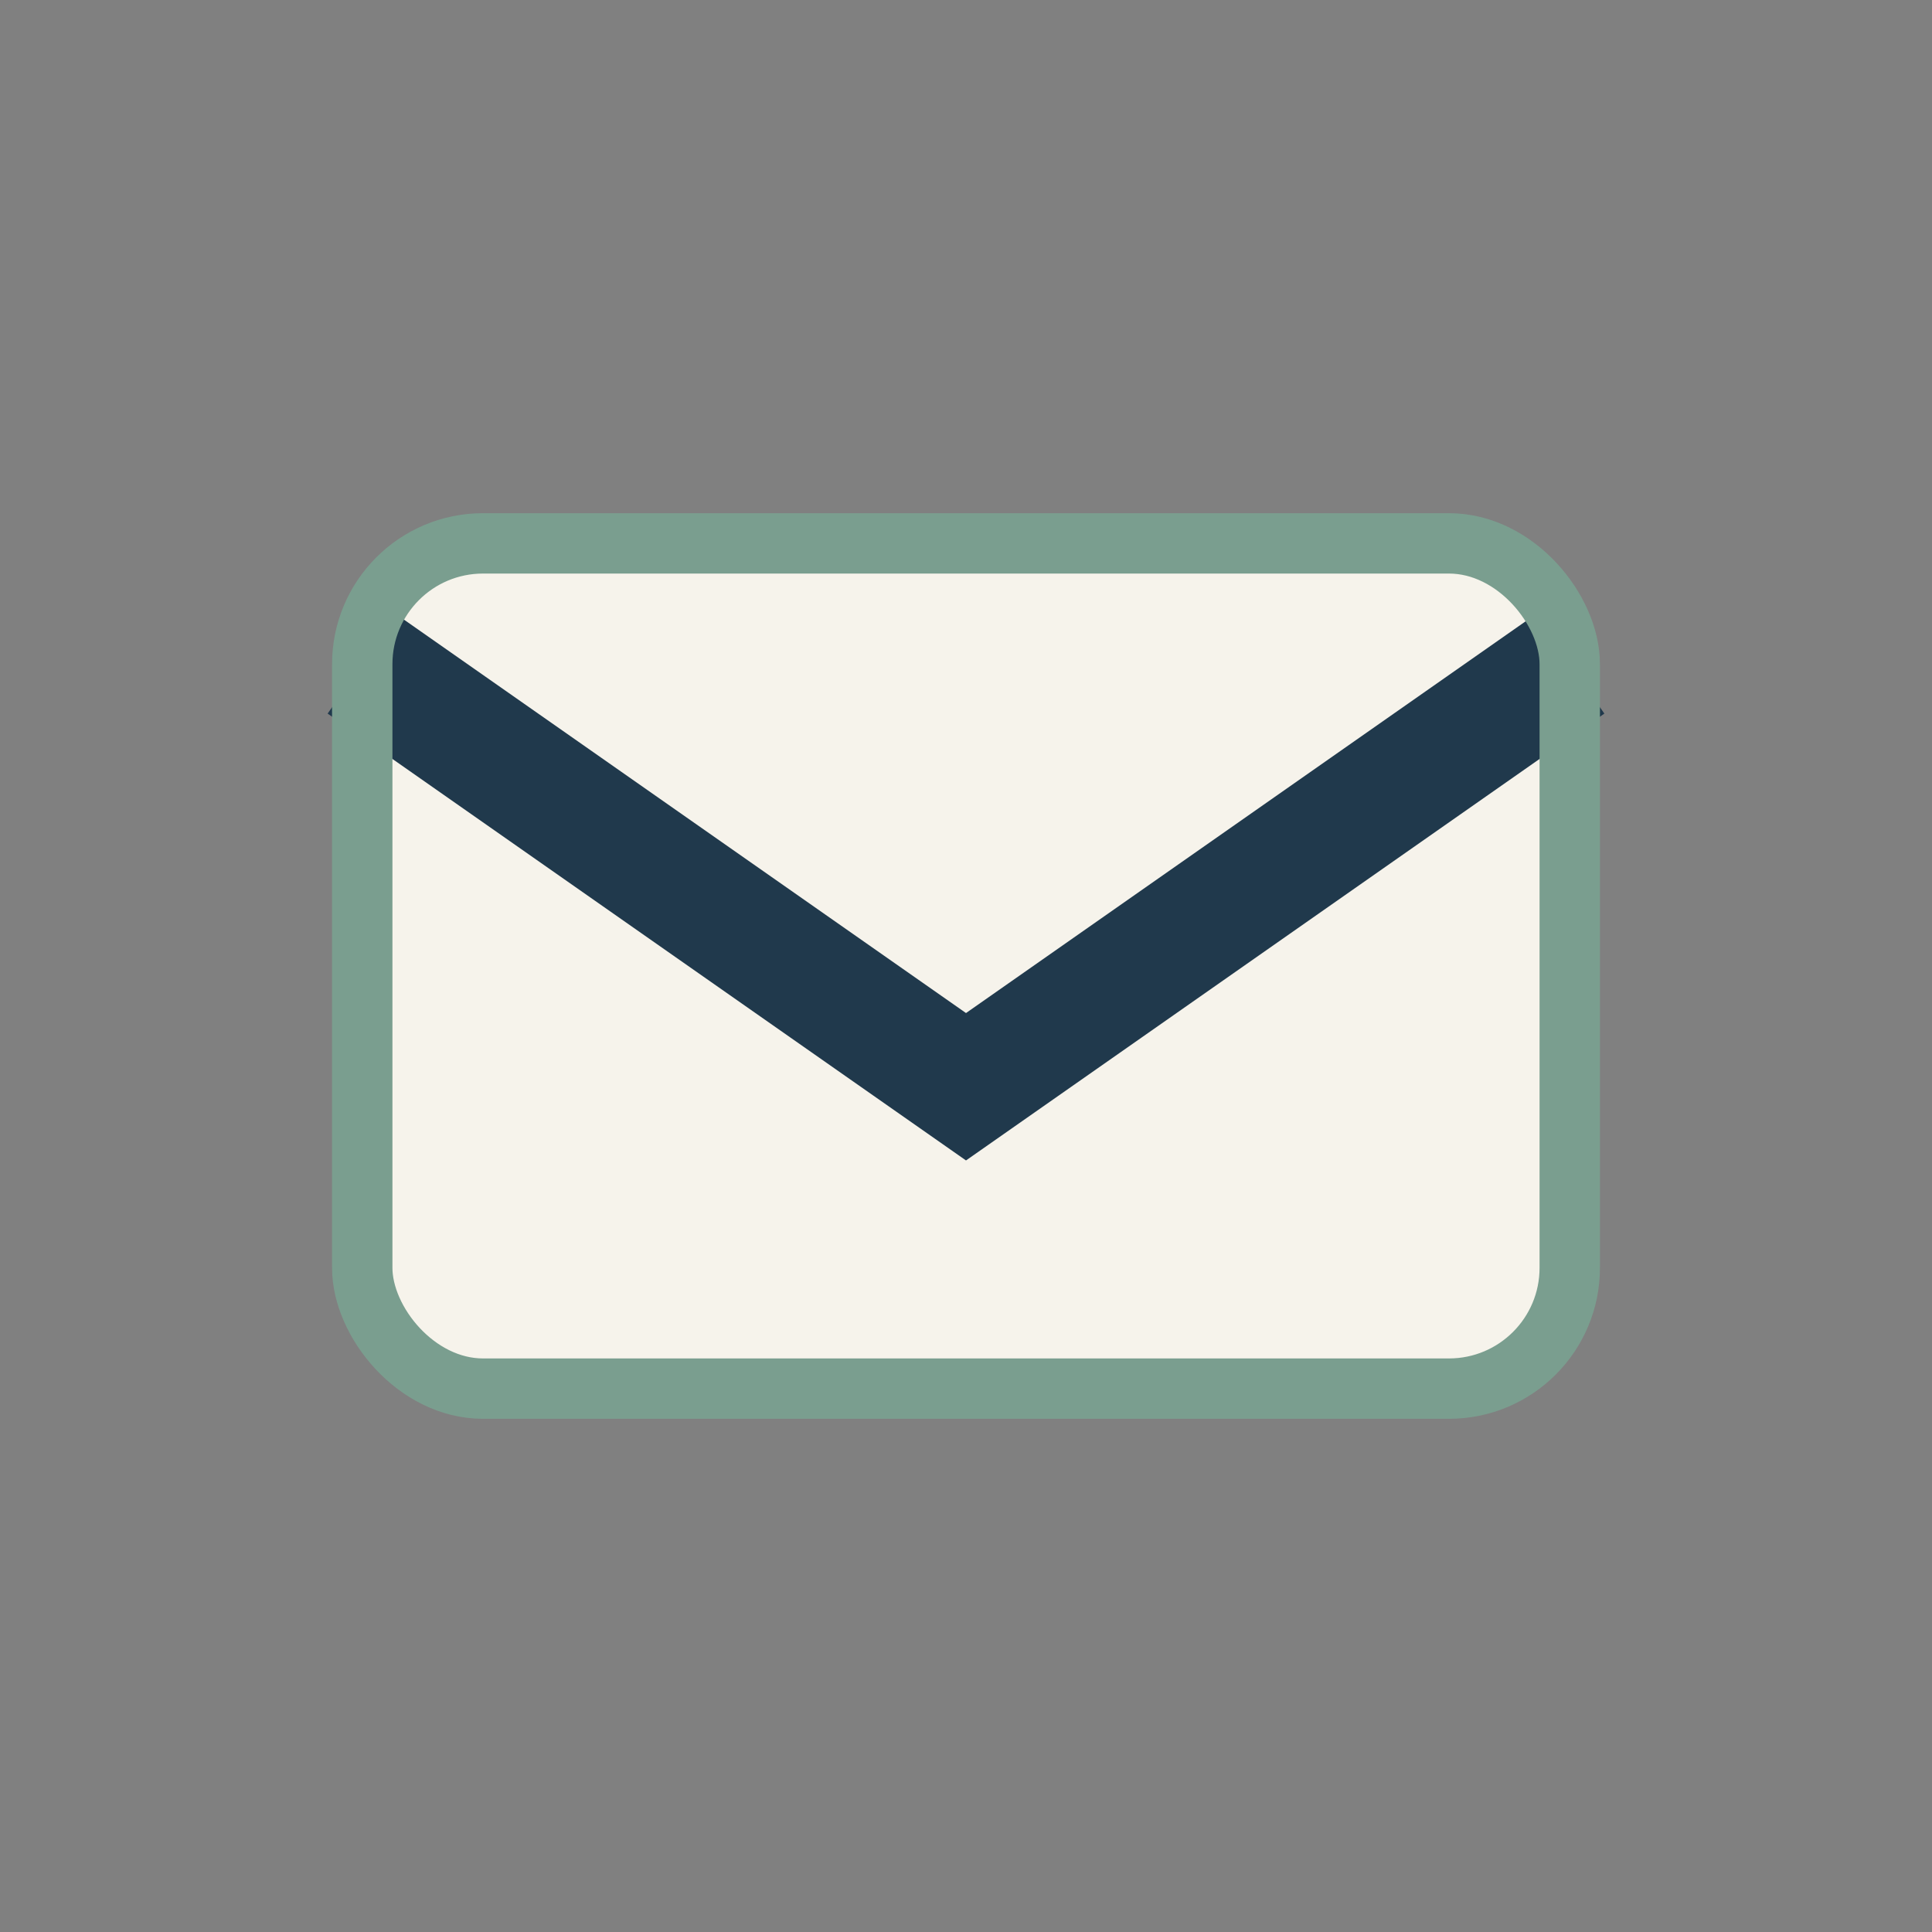
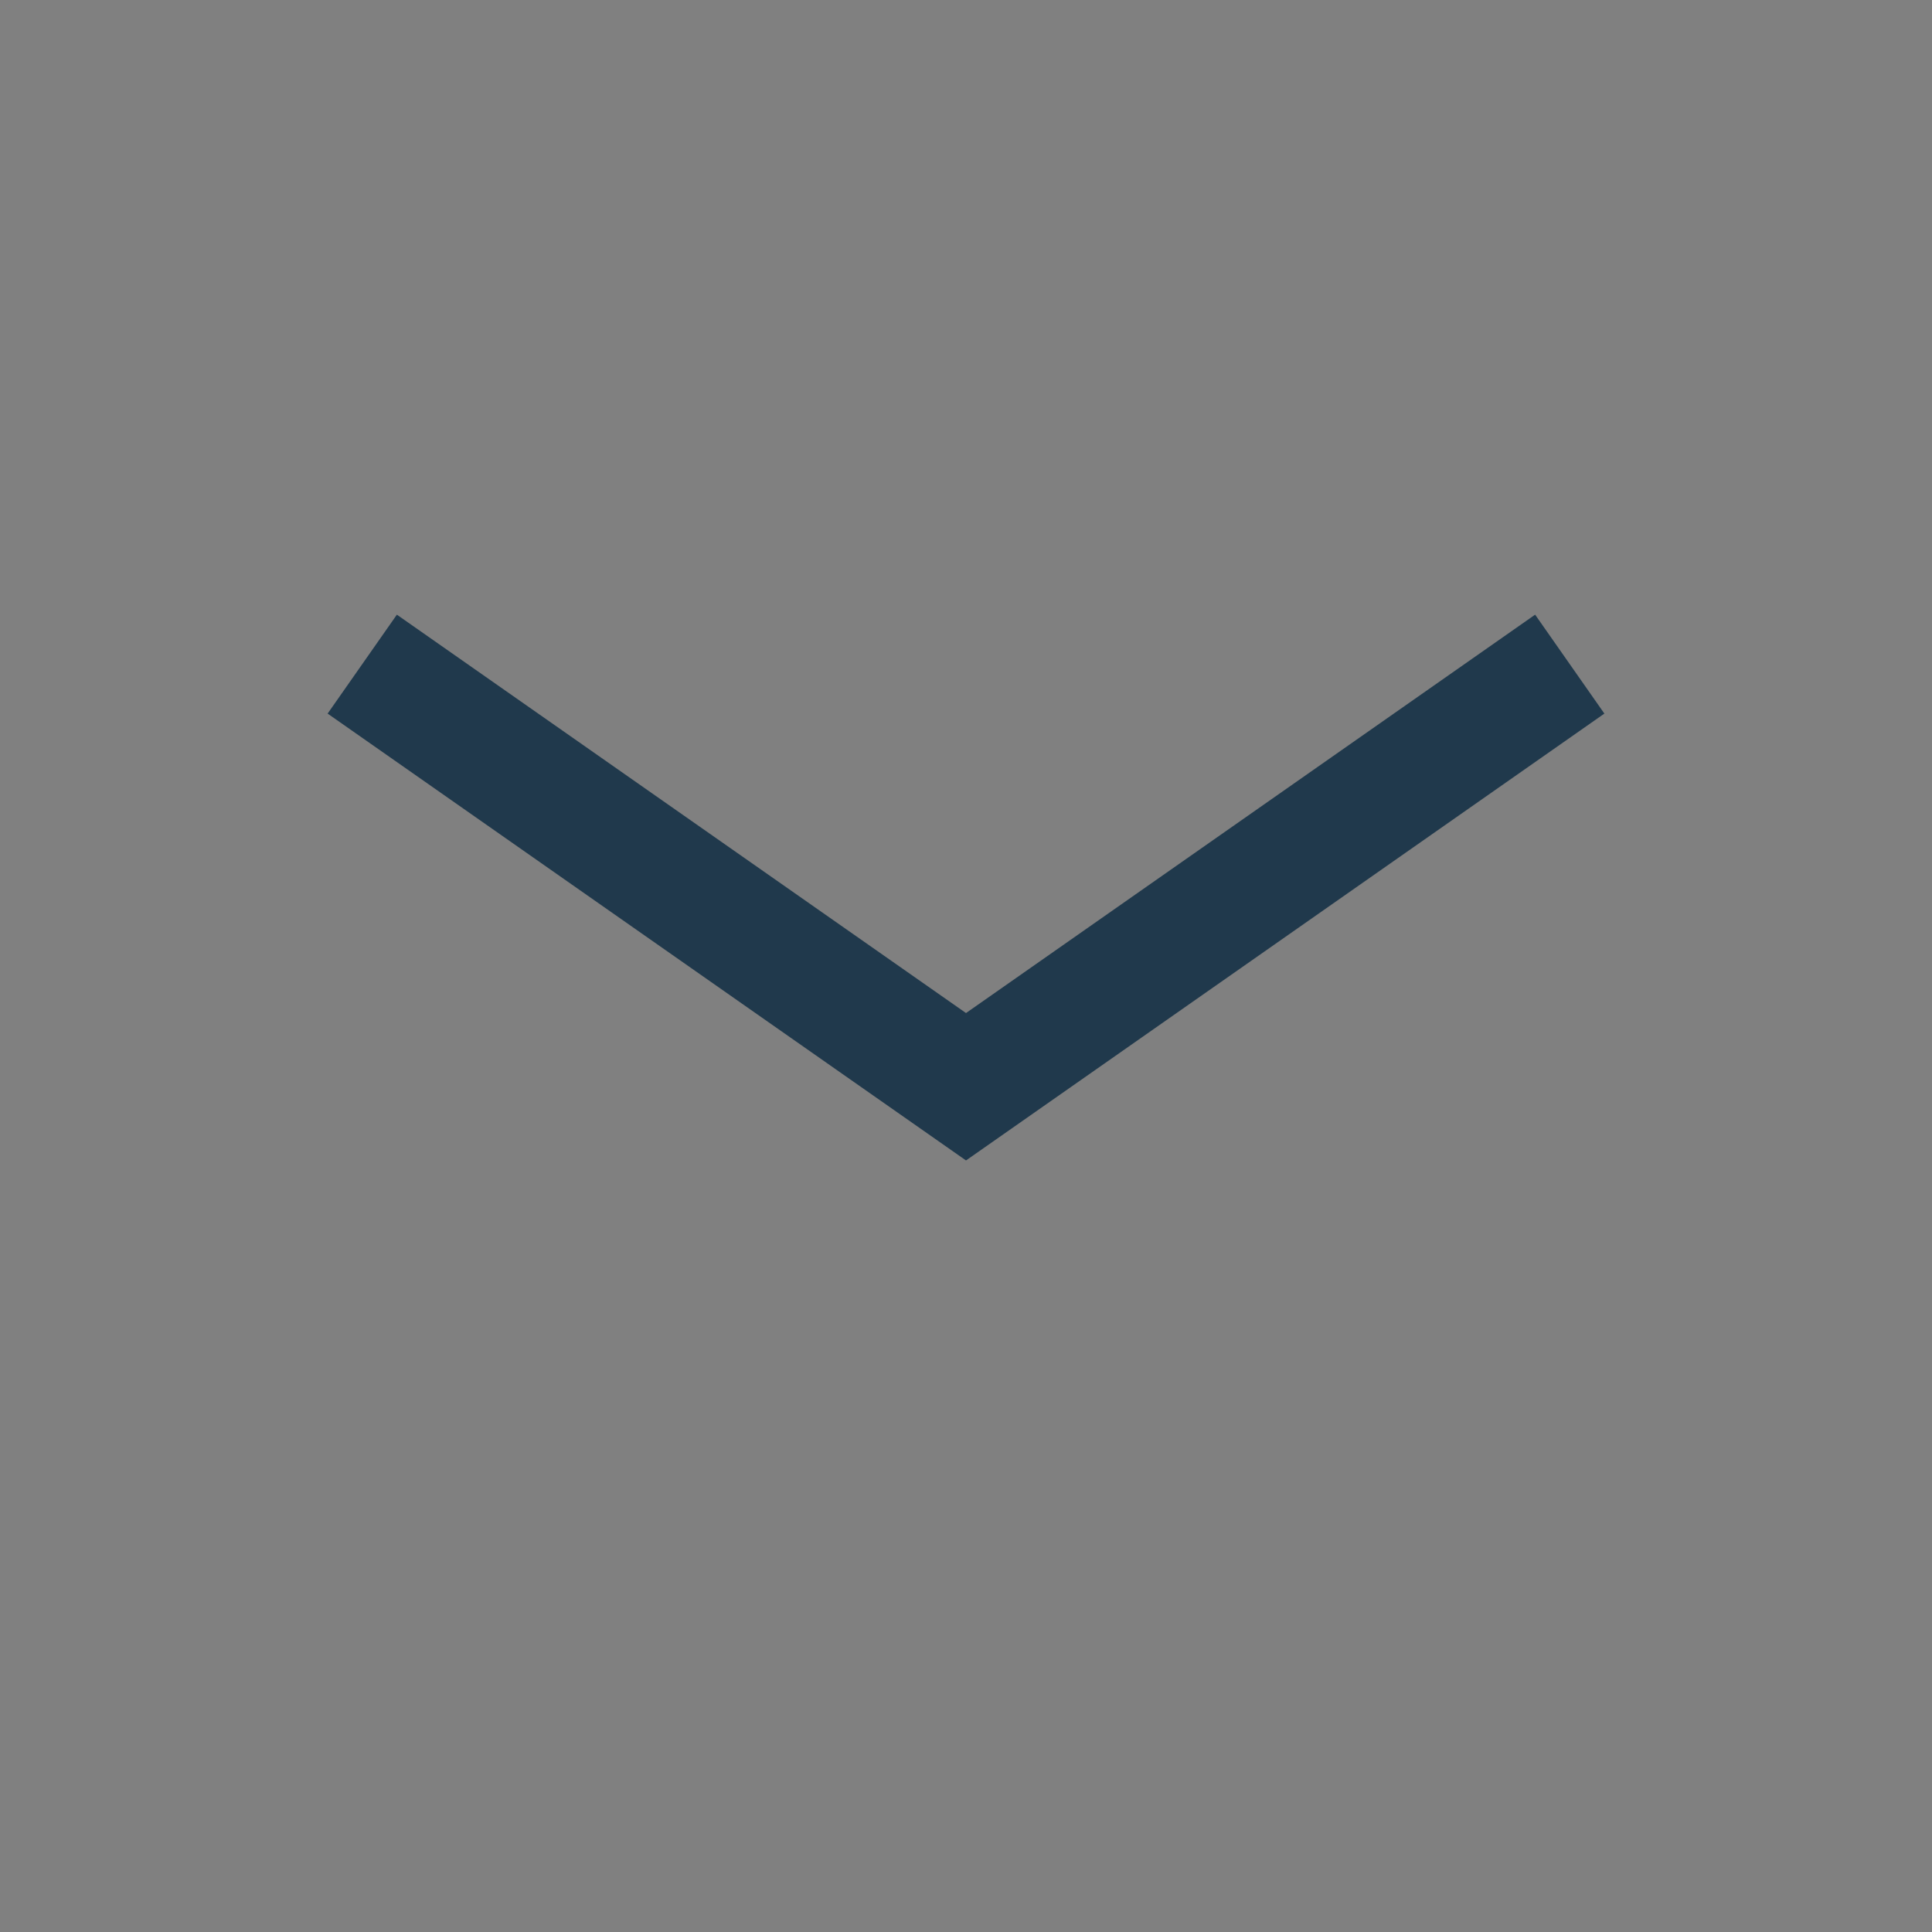
<svg xmlns="http://www.w3.org/2000/svg" width="32" height="32" viewBox="0 0 32 32">
  <rect x="0" y="0" width="32" height="32" fill="#808080" stroke="none" />
-   <rect x="6" y="9" width="20" height="14" rx="2" fill="#F6F3EB" />
  <path d="M6 11l10 7 10-7" stroke="#20394C" stroke-width="2" fill="none" />
-   <rect x="6" y="9" width="20" height="14" rx="2" fill="none" stroke="#7A9E8F" stroke-width="1" />
</svg>